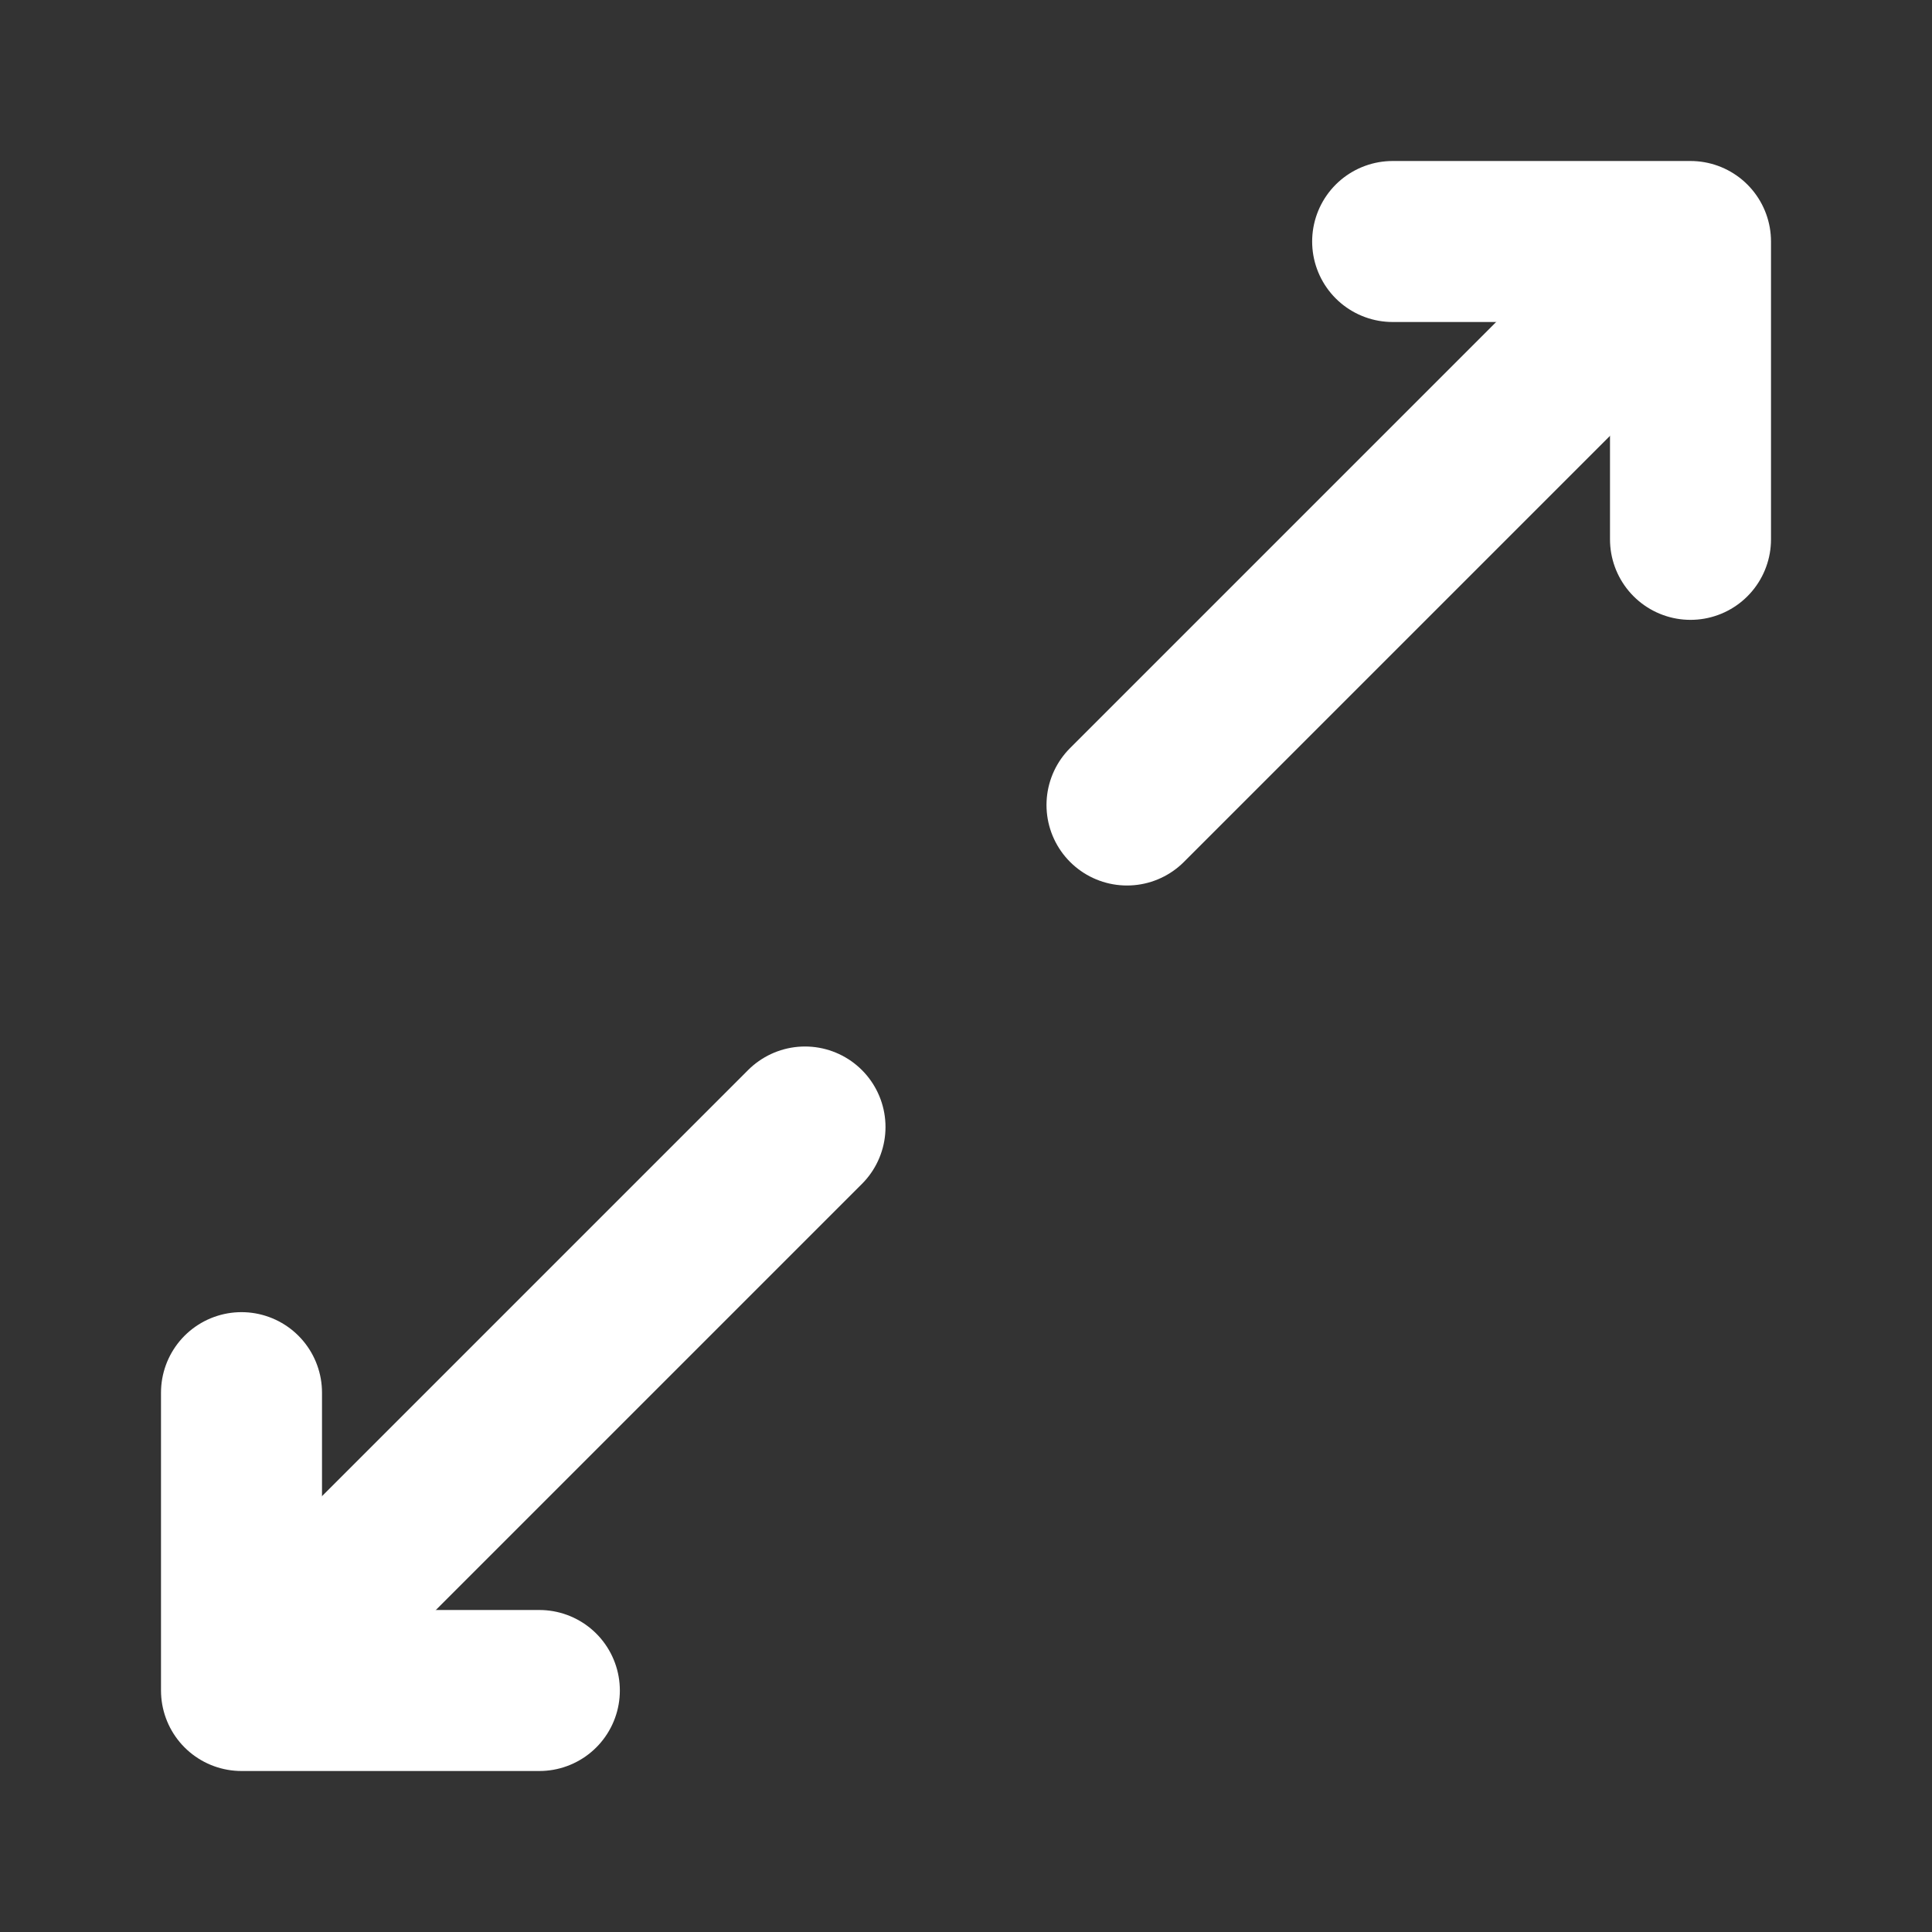
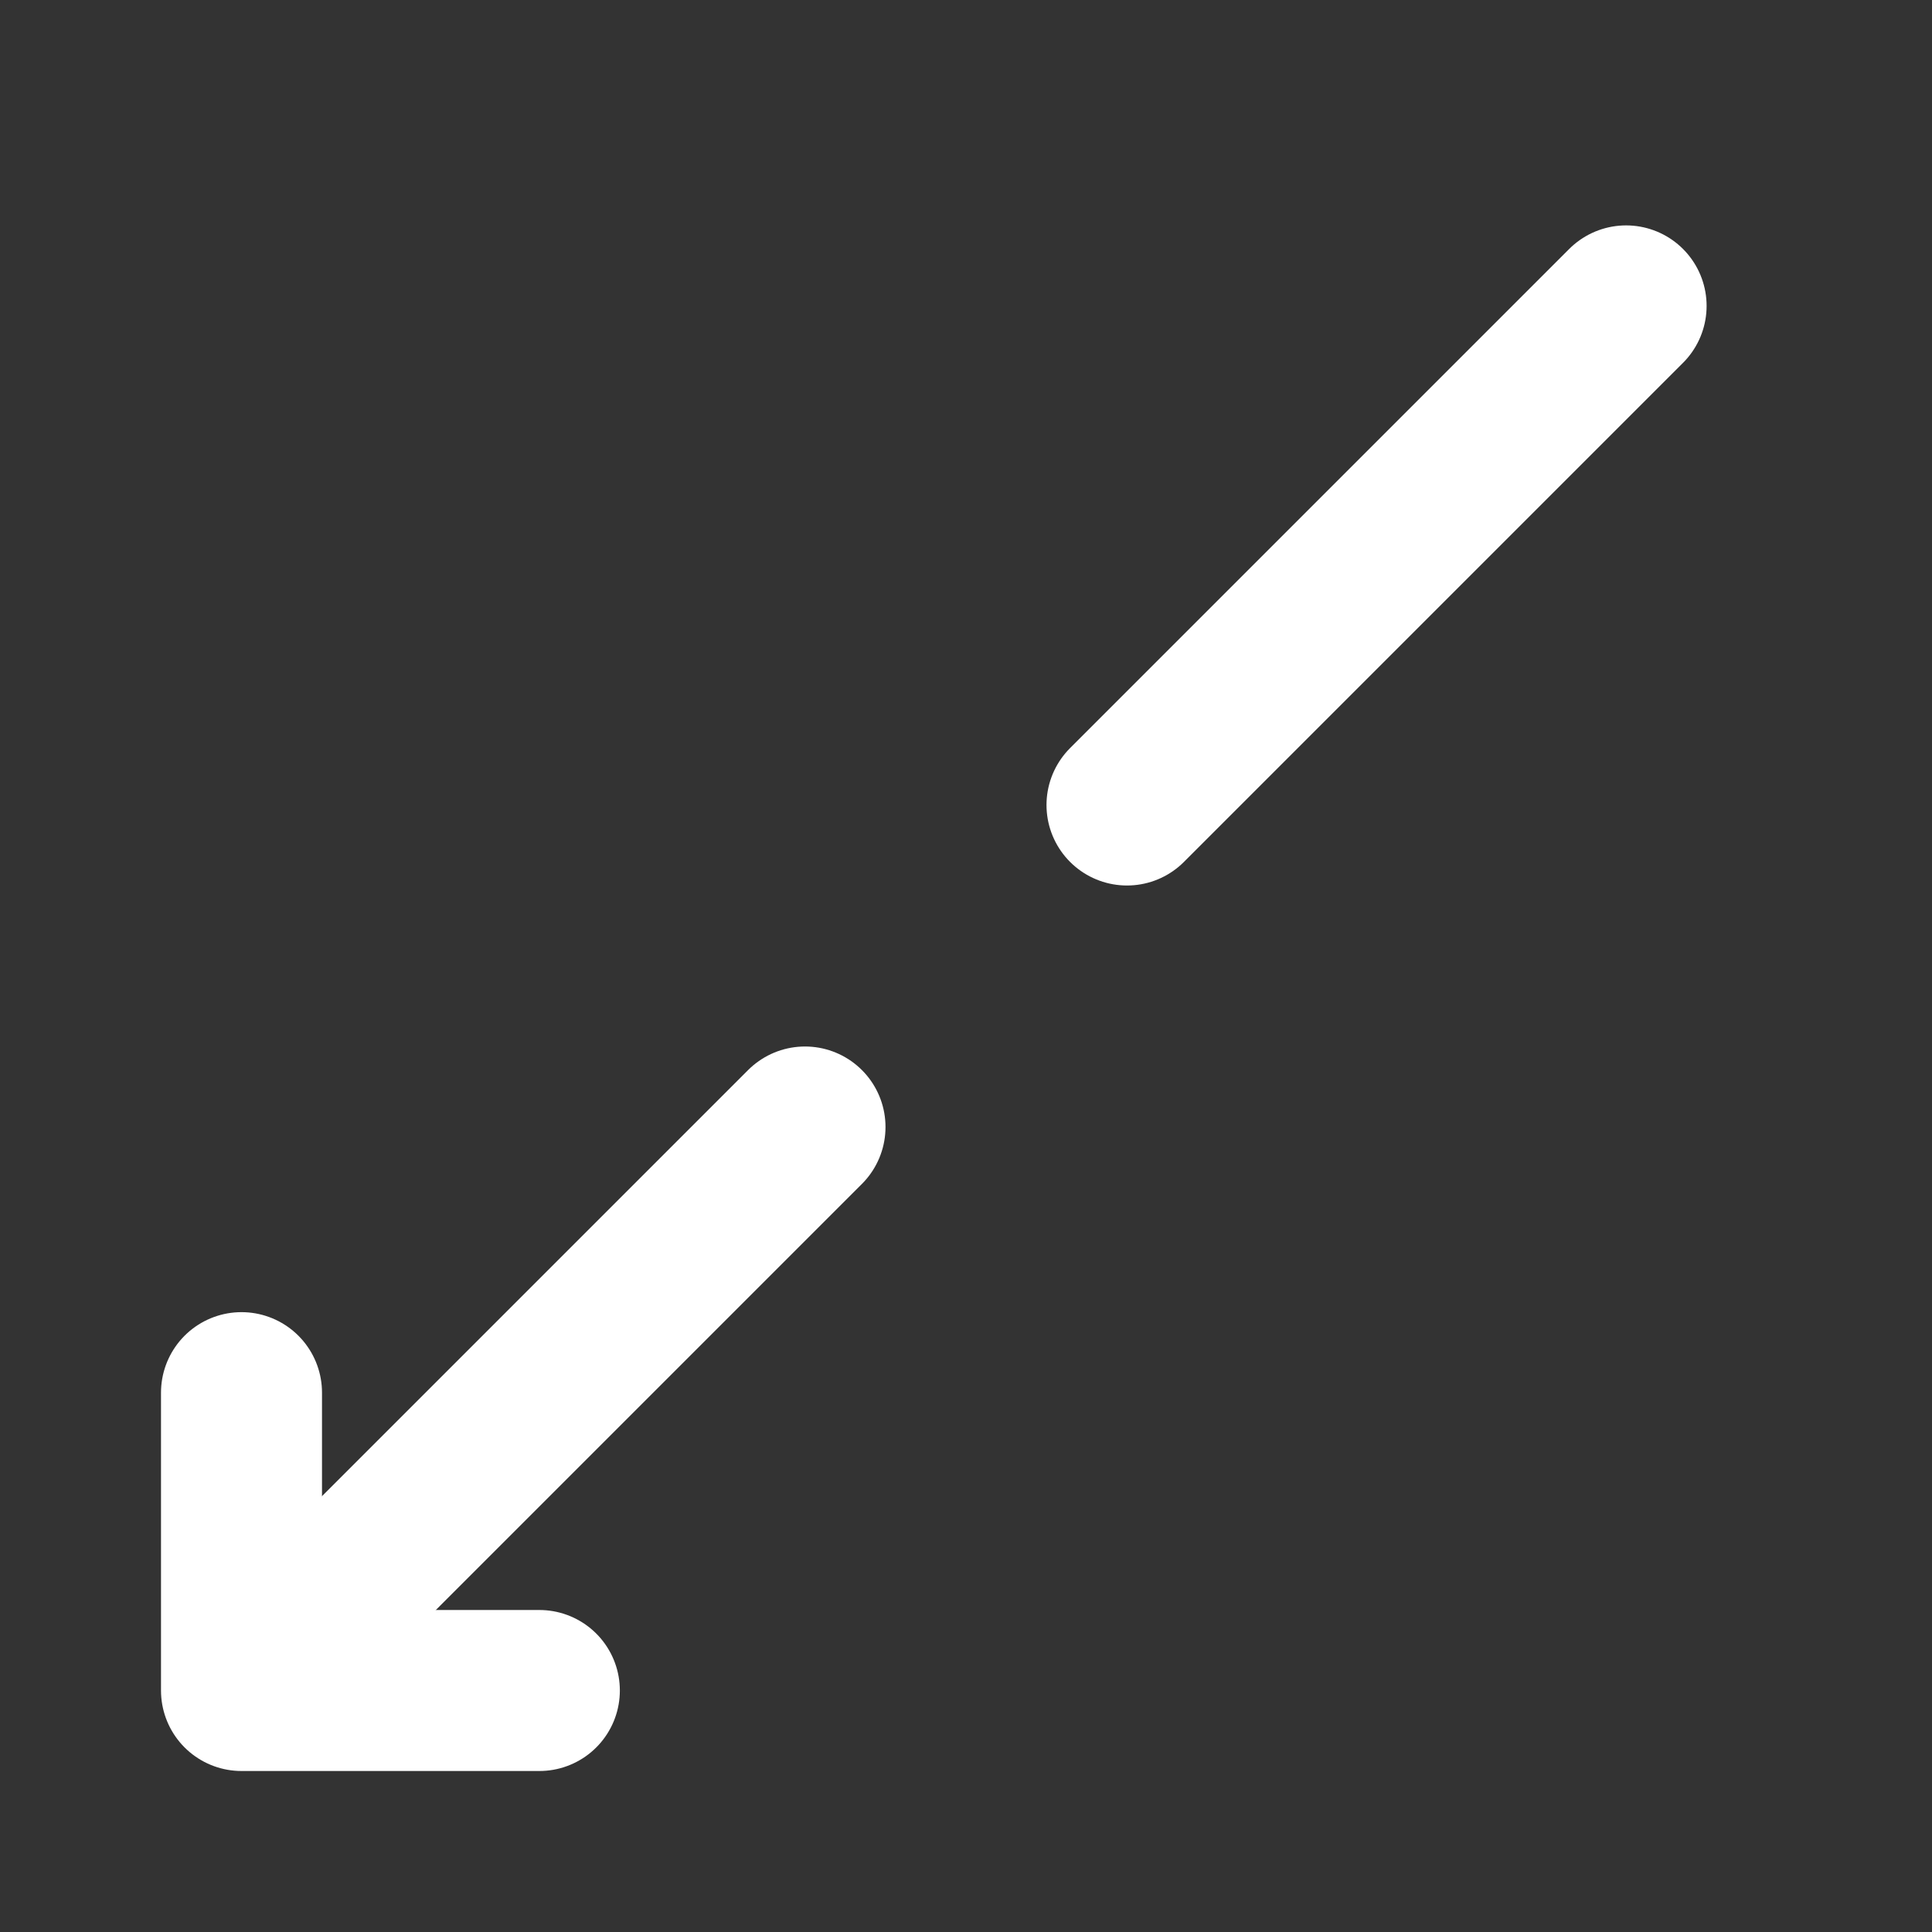
<svg xmlns="http://www.w3.org/2000/svg" width="800px" height="800px" viewBox="0 0 24 24" fill="#ffffff" stroke="#ffffff">
  <rect x="0" y="0" width="24" height="24" fill="#333333" stroke="none" />
  <g id="SVGRepo_bgCarrier" stroke-width="0" />
  <g id="SVGRepo_tracerCarrier" stroke-linecap="round" stroke-linejoin="round" />
  <g id="SVGRepo_iconCarrier">
    <title />
    <g id="Complete">
      <g id="expand">
        <g>
          <polyline data-name="Right" fill="none" id="Right-2" points="3 17.3 3 21 6.7 21" stroke="#ffffff" stroke-linecap="round" stroke-linejoin="round" stroke-width="2" />
          <line fill="none" stroke="#ffffff" stroke-linecap="round" stroke-linejoin="round" stroke-width="2" x1="10" x2="3.8" y1="14" y2="20.2" />
          <line fill="none" stroke="#ffffff" stroke-linecap="round" stroke-linejoin="round" stroke-width="2" x1="14" x2="20.2" y1="10" y2="3.8" />
-           <polyline data-name="Right" fill="none" id="Right-3" points="21 6.7 21 3 17.3 3" stroke="#ffffff" stroke-linecap="round" stroke-linejoin="round" stroke-width="2" />
        </g>
      </g>
    </g>
  </g>
</svg>